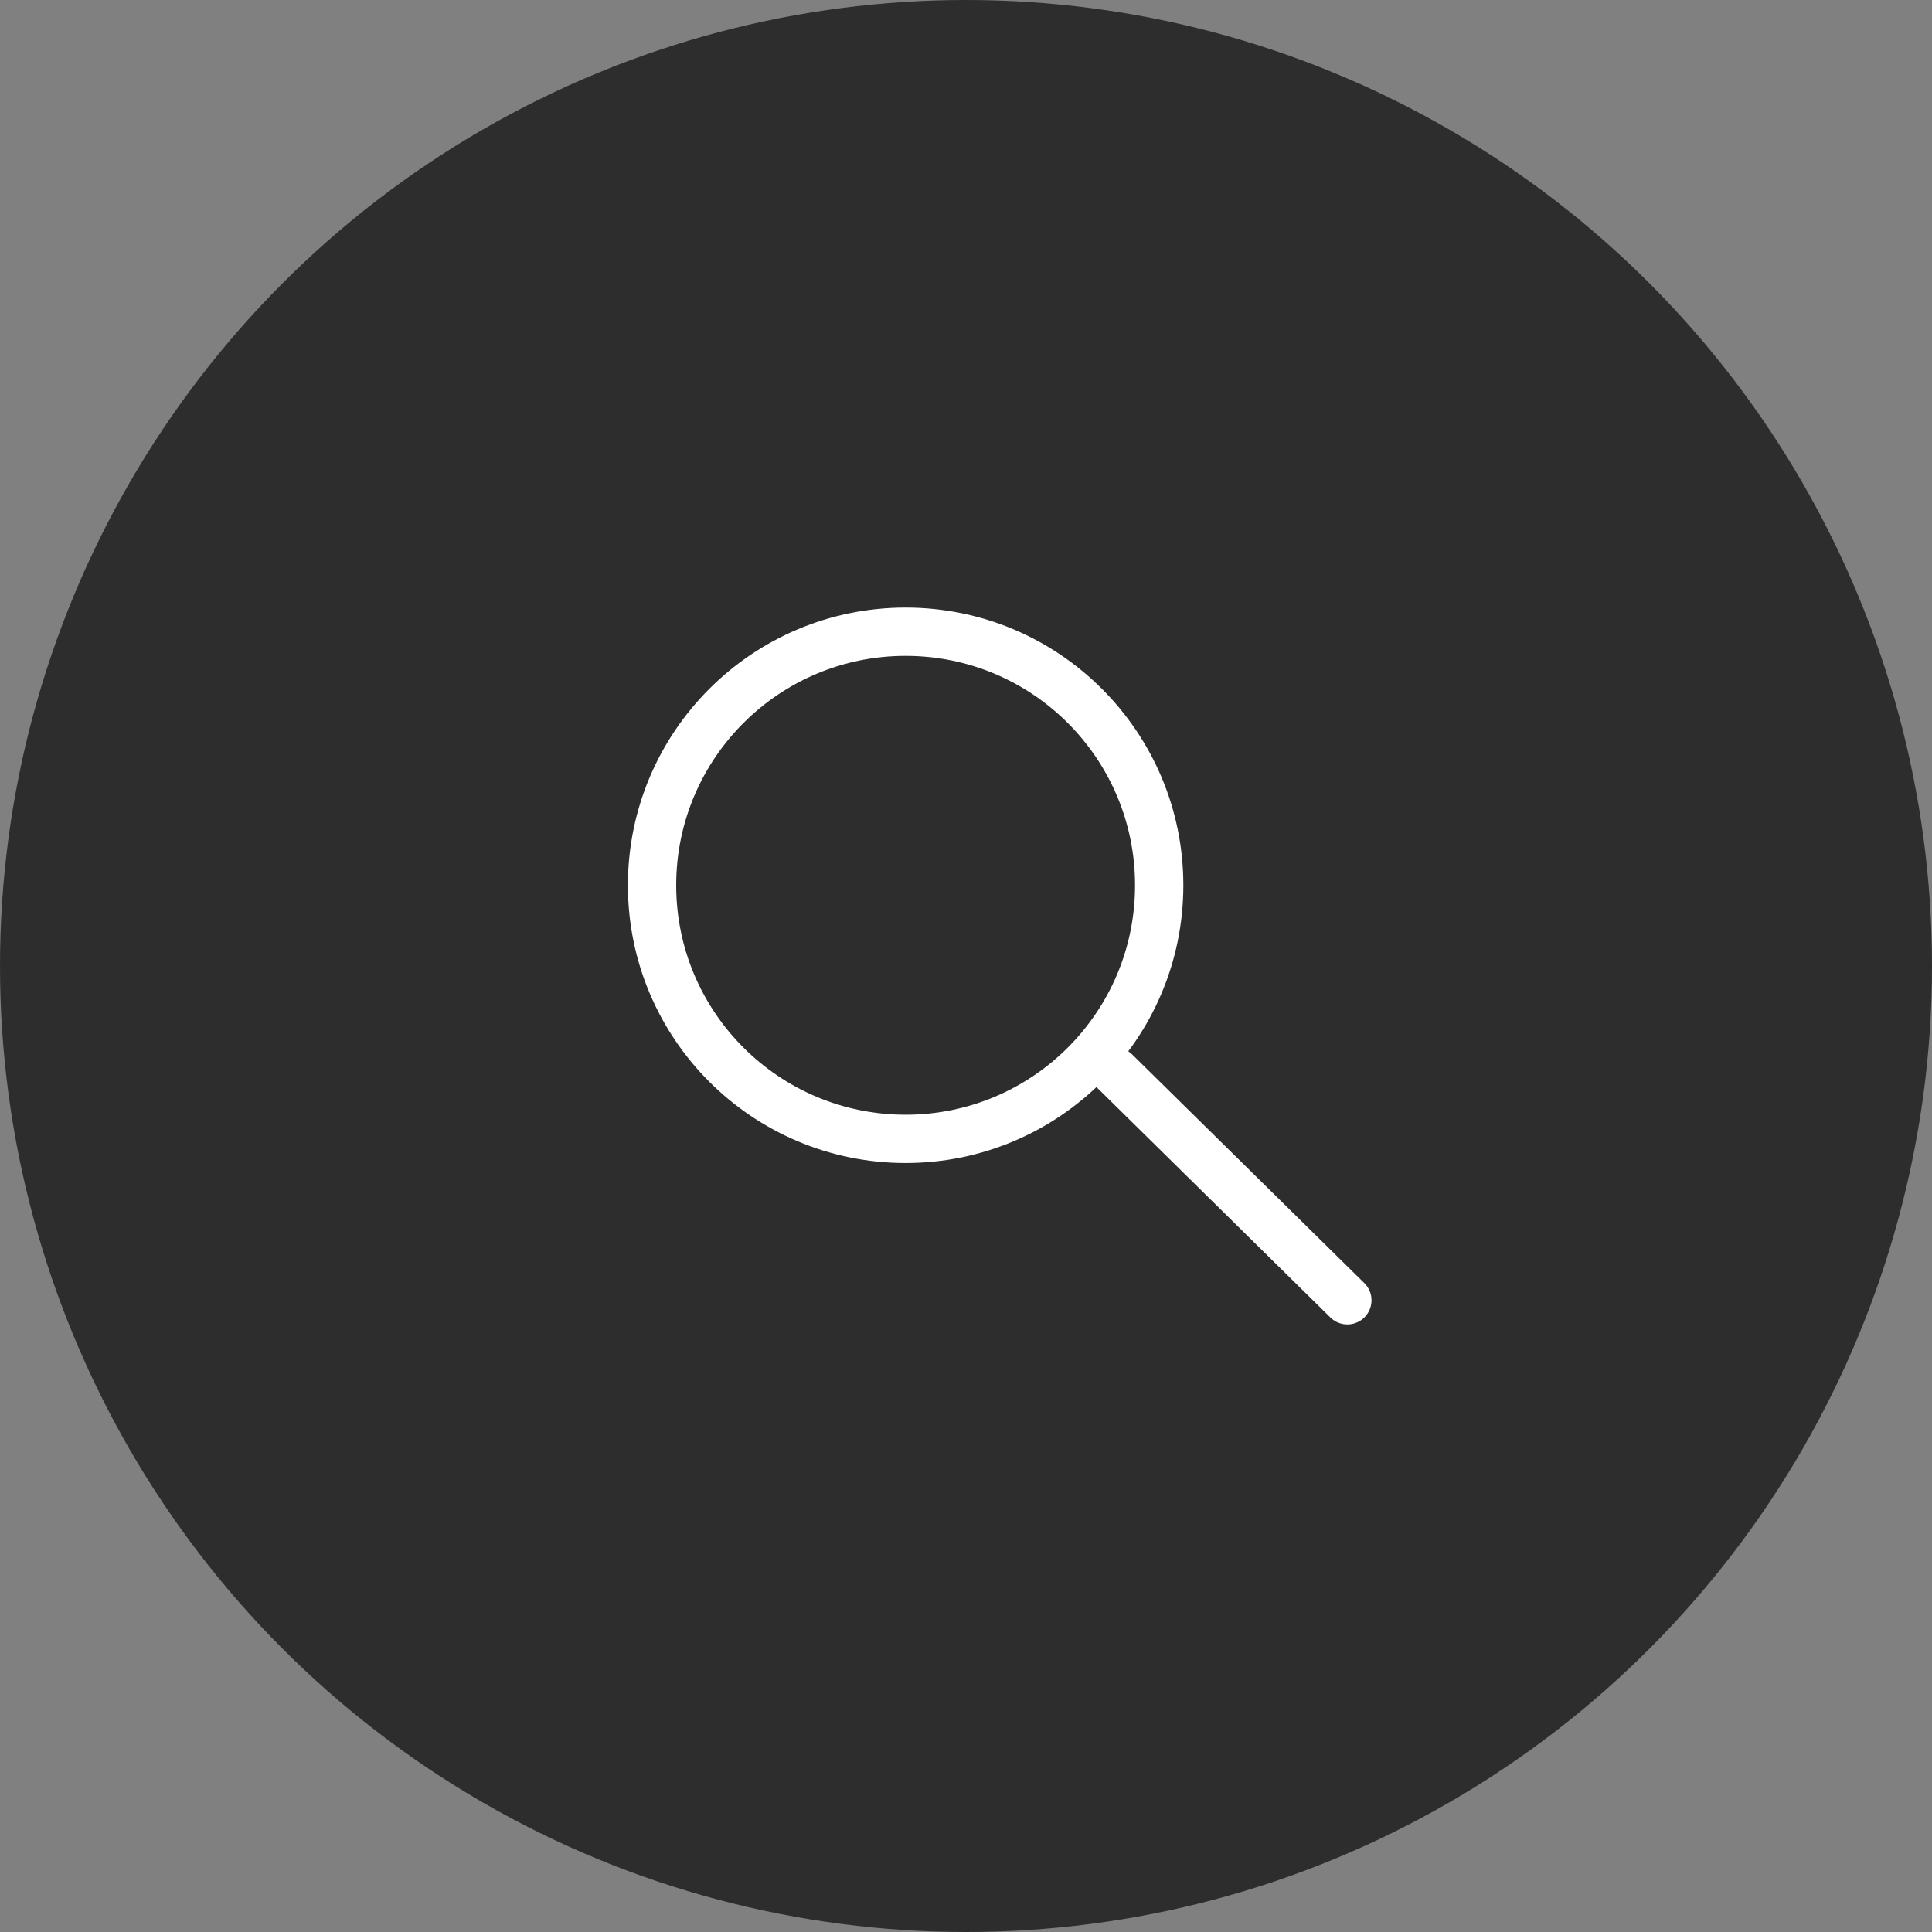
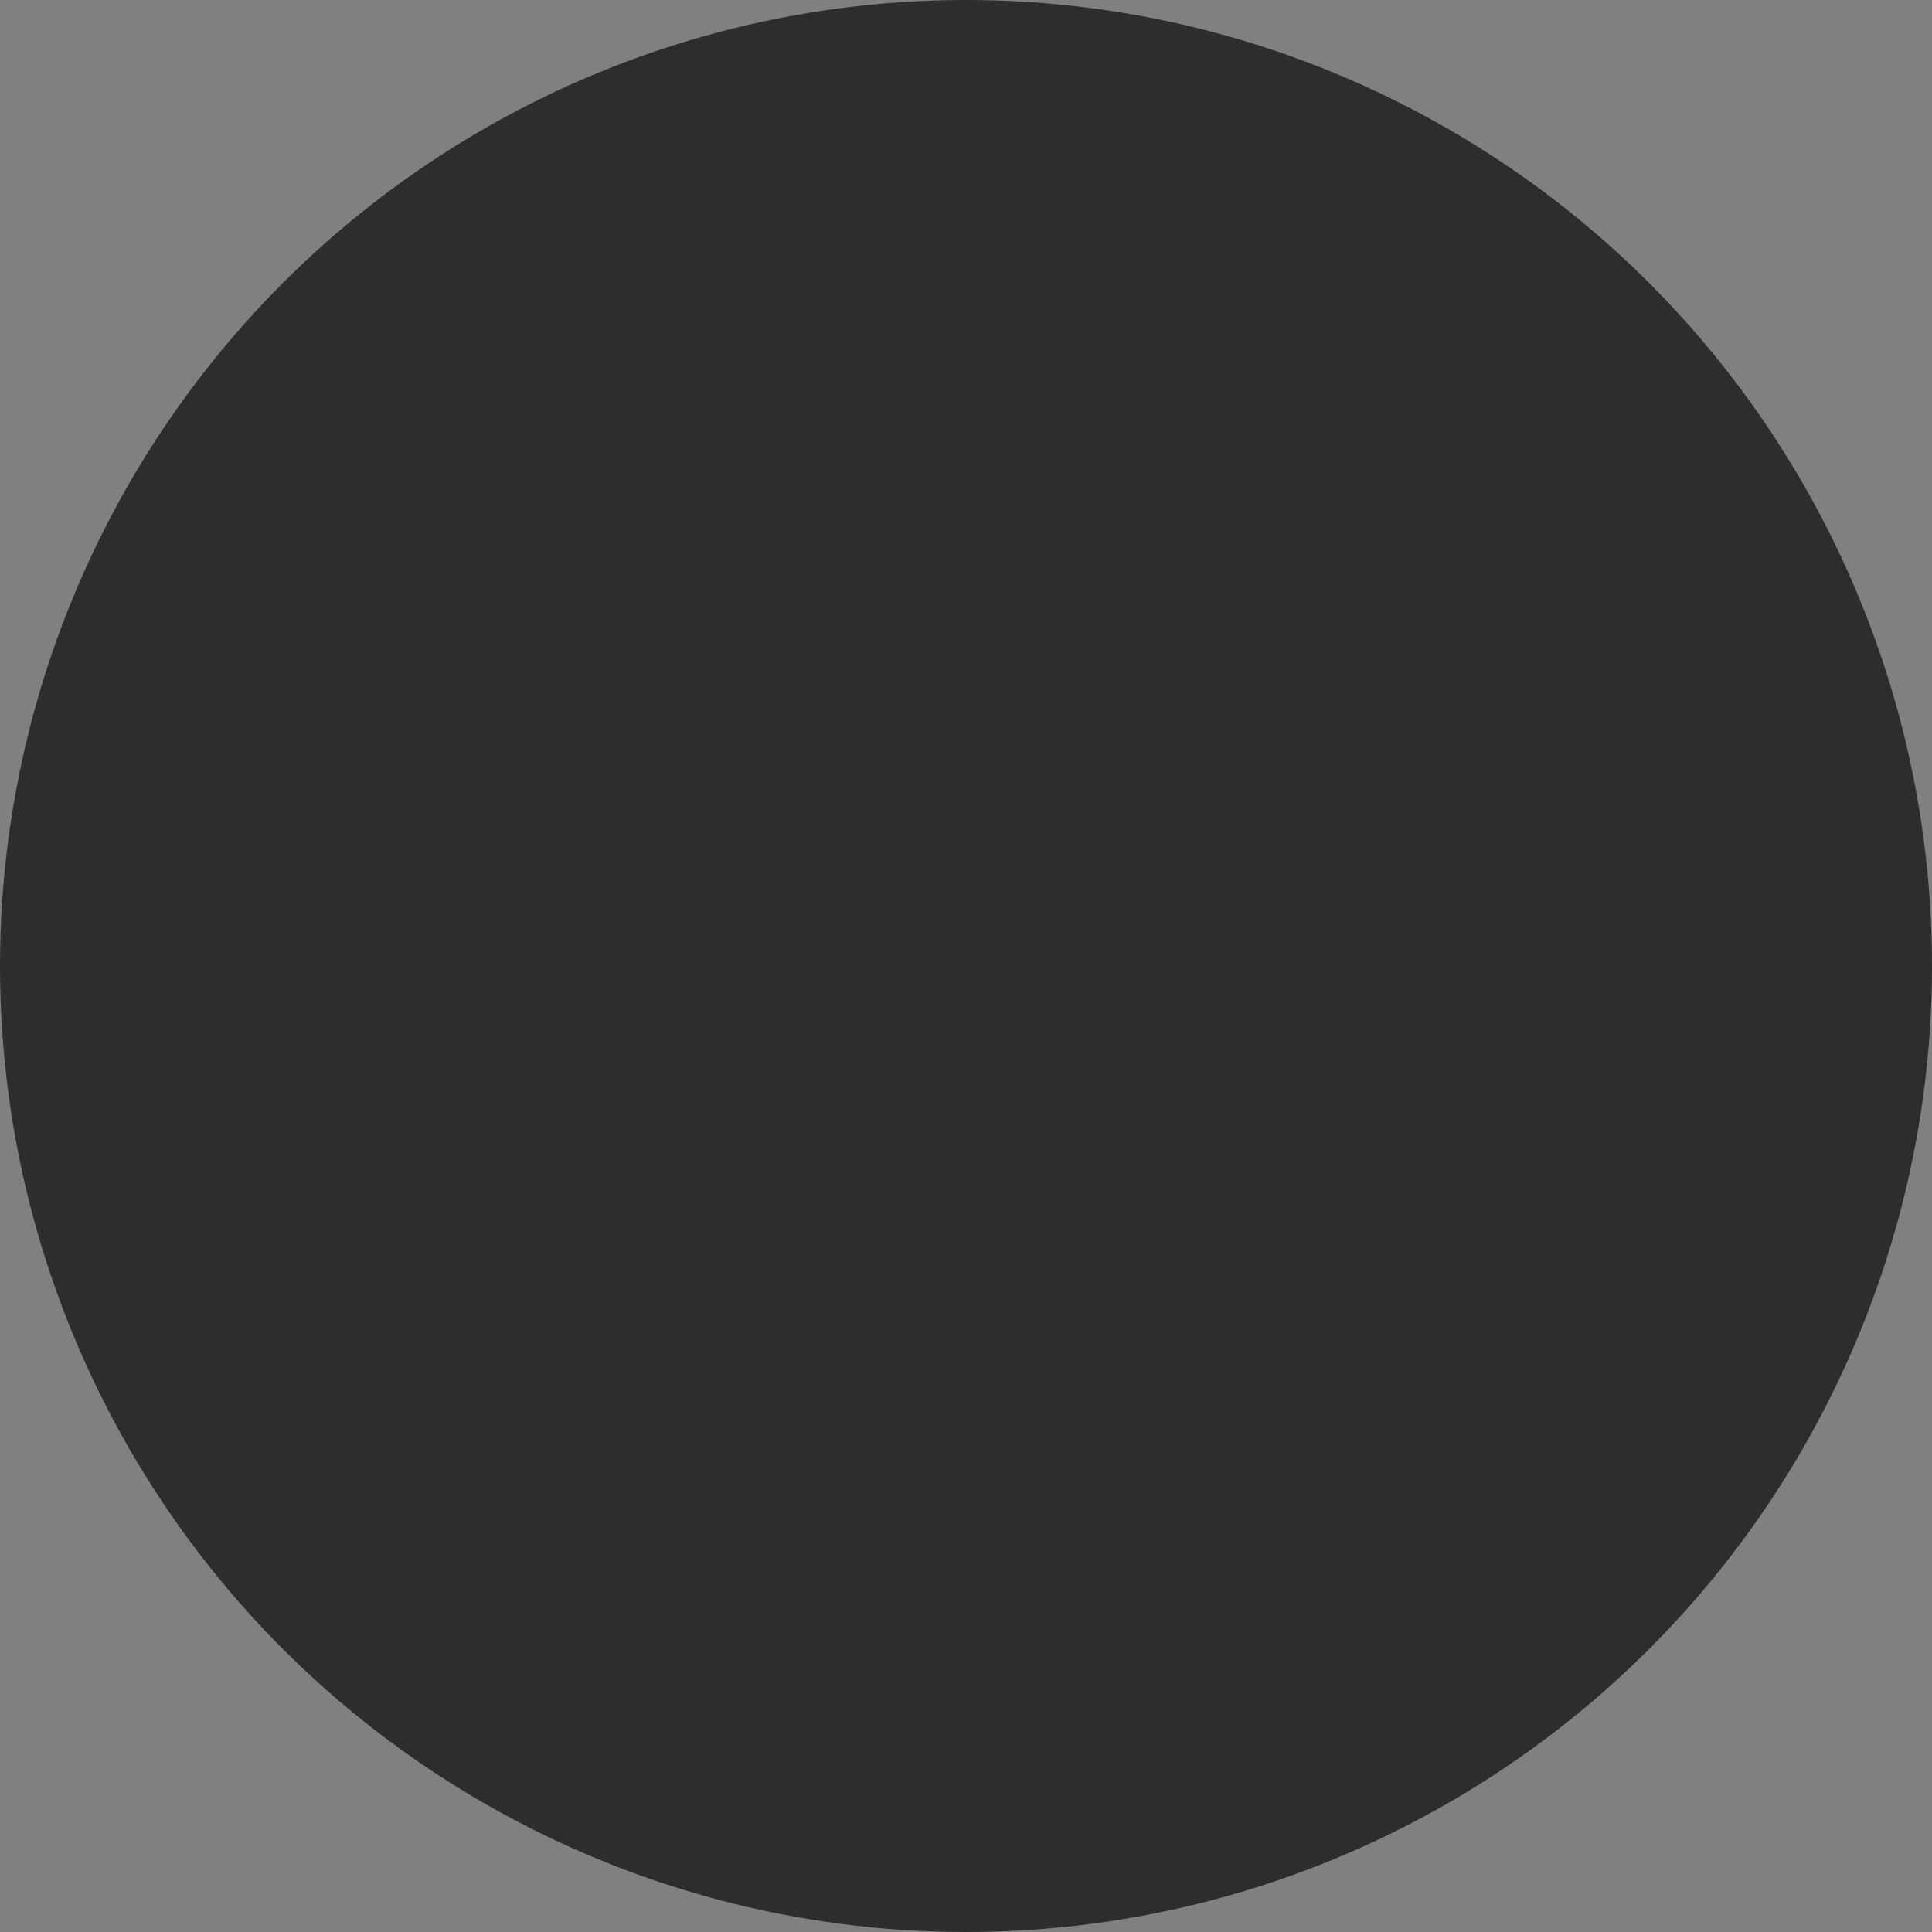
<svg xmlns="http://www.w3.org/2000/svg" width="80" height="80" viewBox="0 0 80 80">
  <rect x="0" y="0" width="80" height="80" fill="#808080" stroke="none" />
  <defs>
    <style>
      .cls-1 {
        fill: #2d2d2d;
      }

      .cls-2 {
        fill: none;
        stroke: #fff;
        stroke-linecap: round;
        stroke-linejoin: round;
        stroke-width: 2px;
      }
    </style>
  </defs>
  <g id="btn-search-t" transform="translate(-1360 -240)">
    <circle id="타원_30" data-name="타원 30" class="cls-1" cx="40" cy="40" r="40" transform="translate(1360 240)" />
-     <circle id="타원_29" data-name="타원 29" class="cls-2" cx="10.5" cy="10.5" r="10.5" transform="translate(1387 266.158)" />
-     <line id="선_21" data-name="선 21" class="cls-2" x1="9.618" y1="9.473" transform="translate(1406.173 284.369)" />
  </g>
</svg>